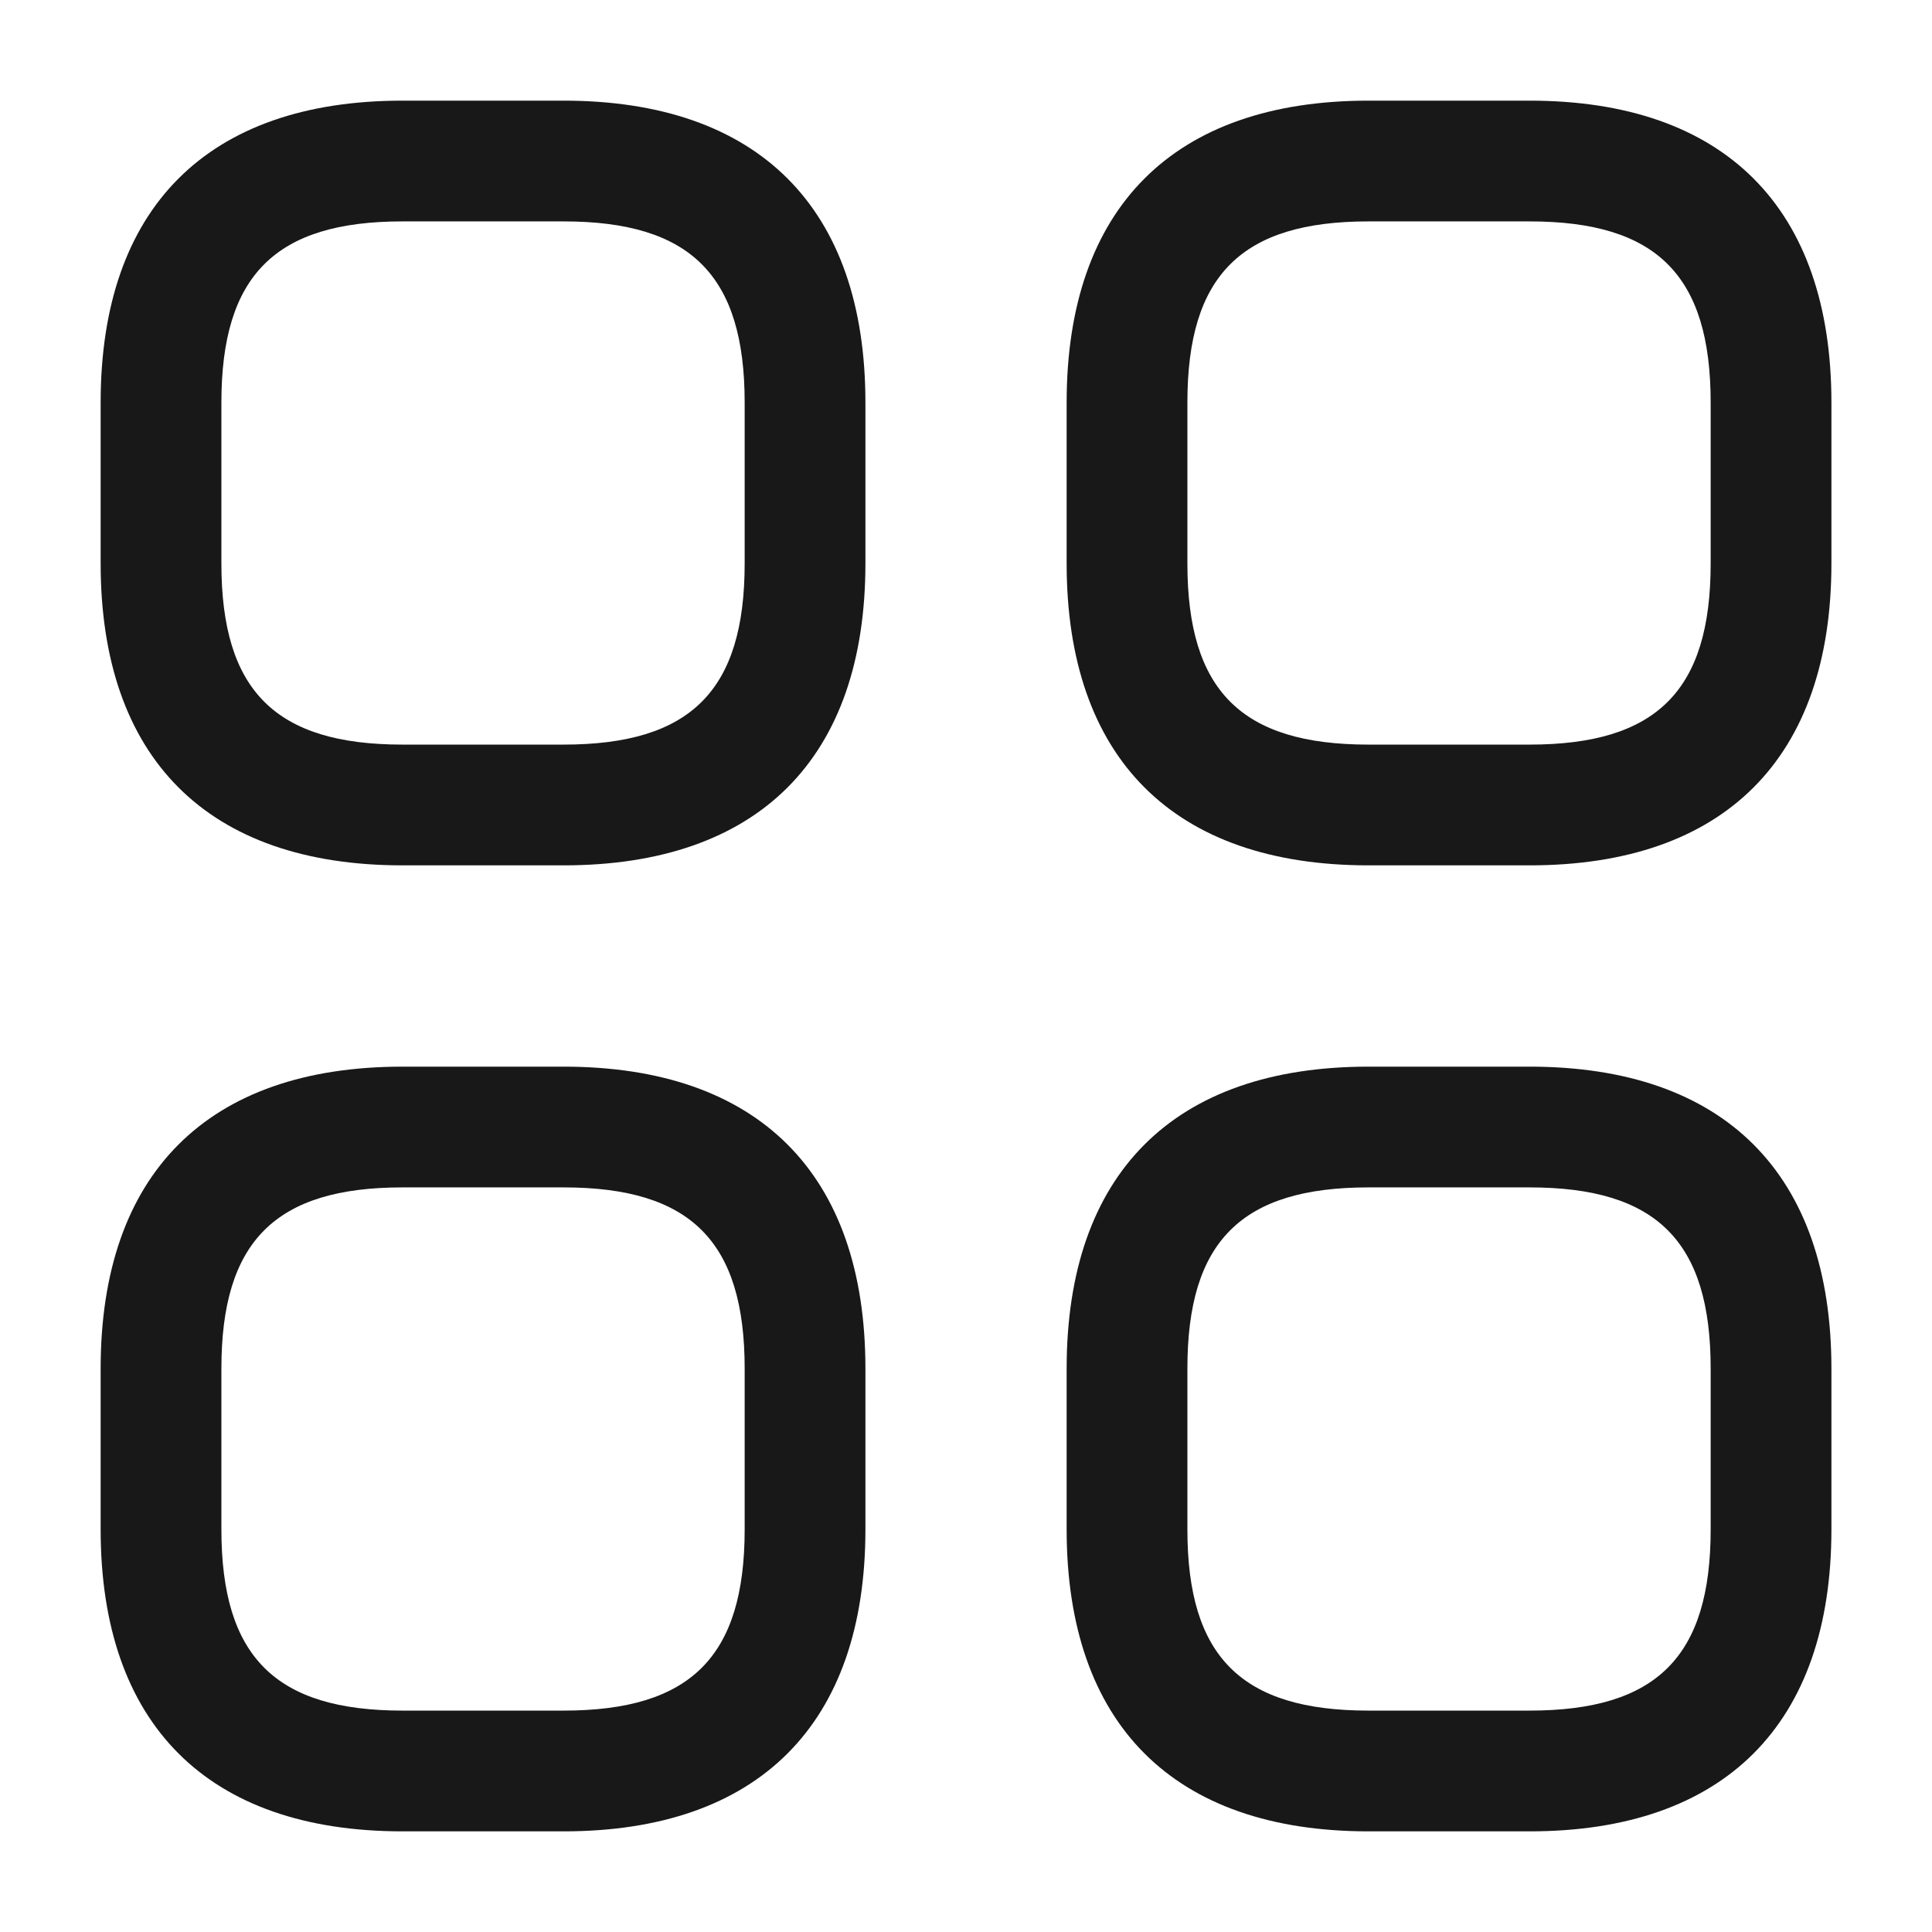
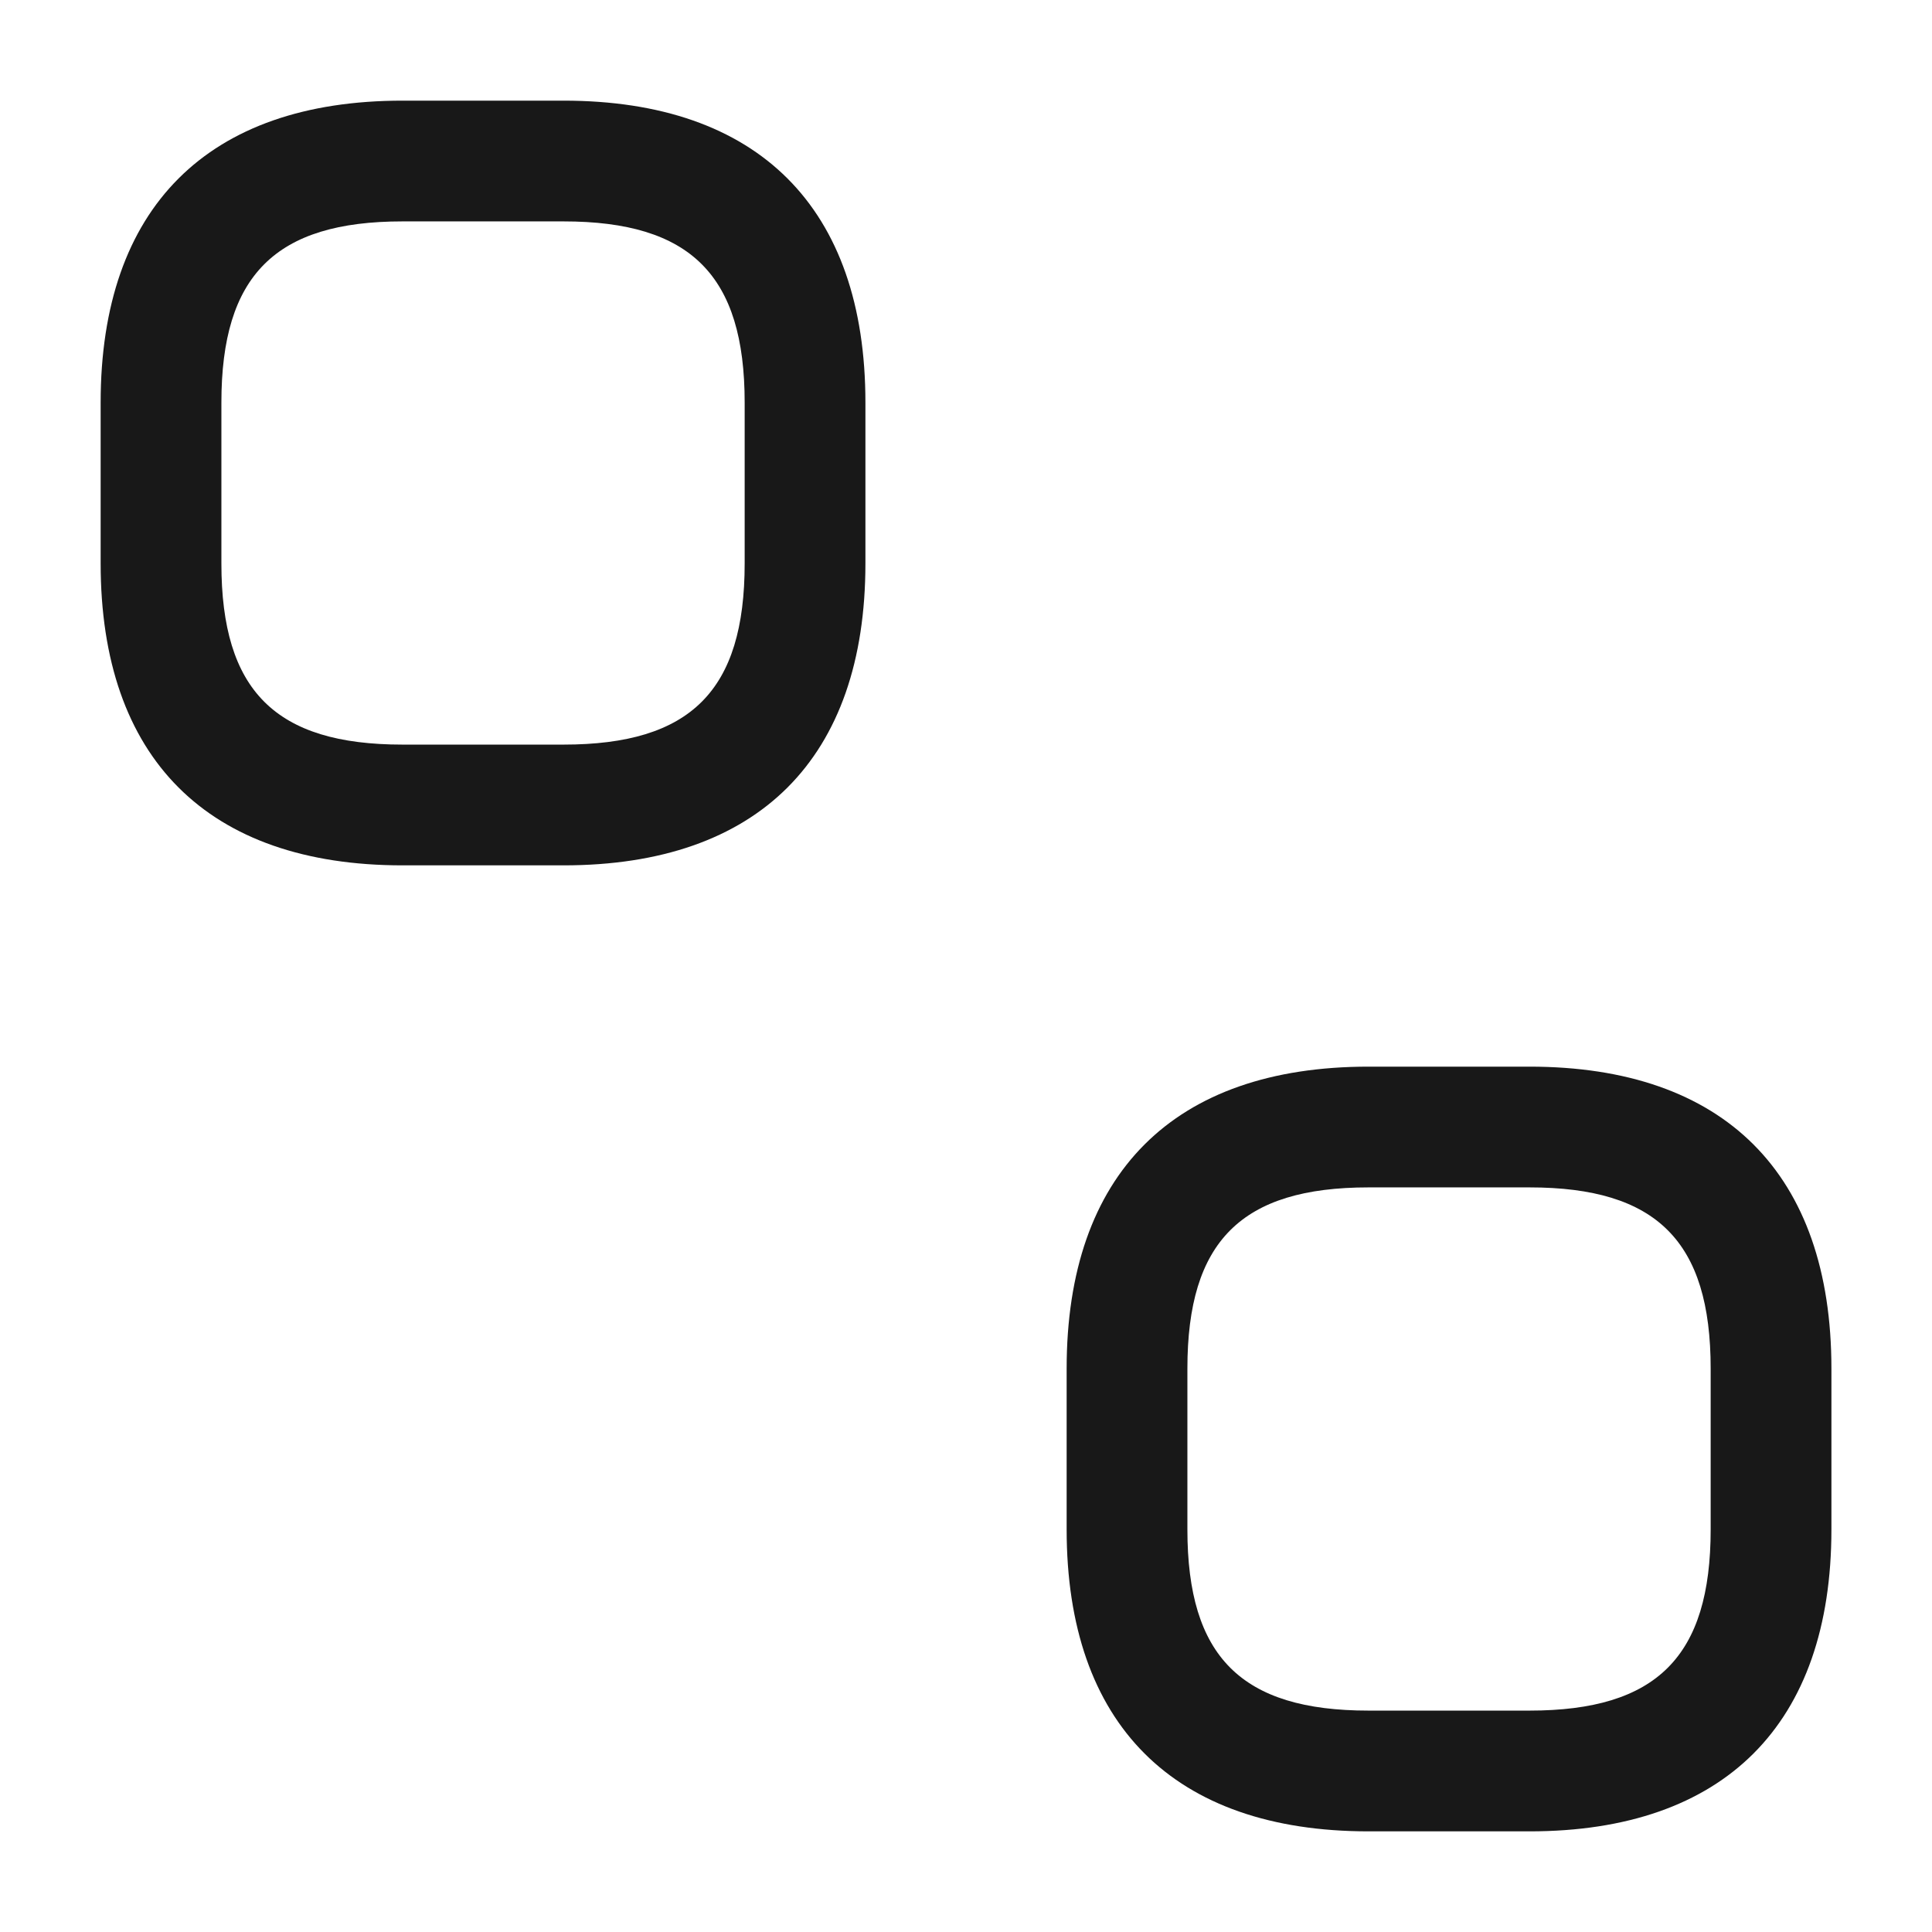
<svg xmlns="http://www.w3.org/2000/svg" width="32" height="32" viewBox="0 0 32 32" fill="none">
  <path d="M9.334 14.333H6.667C3.44 14.333 1.667 12.56 1.667 9.333V6.667C1.667 3.44 3.44 1.667 6.667 1.667H9.334C12.56 1.667 14.334 3.44 14.334 6.667V9.333C14.334 12.56 12.56 14.333 9.334 14.333ZM6.667 3.667C4.56 3.667 3.667 4.56 3.667 6.667V9.333C3.667 11.44 4.56 12.333 6.667 12.333H9.334C11.44 12.333 12.334 11.44 12.334 9.333V6.667C12.334 4.56 11.44 3.667 9.334 3.667H6.667Z" fill="#181818" />
-   <path d="M25.334 14.333H22.667C19.44 14.333 17.667 12.56 17.667 9.333V6.667C17.667 3.44 19.44 1.667 22.667 1.667H25.334C28.56 1.667 30.334 3.44 30.334 6.667V9.333C30.334 12.56 28.56 14.333 25.334 14.333ZM22.667 3.667C20.56 3.667 19.667 4.56 19.667 6.667V9.333C19.667 11.44 20.56 12.333 22.667 12.333H25.334C27.44 12.333 28.334 11.44 28.334 9.333V6.667C28.334 4.56 27.44 3.667 25.334 3.667H22.667Z" fill="#181818" />
  <path d="M25.334 30.333H22.667C19.44 30.333 17.667 28.56 17.667 25.333V22.667C17.667 19.44 19.44 17.667 22.667 17.667H25.334C28.56 17.667 30.334 19.44 30.334 22.667V25.333C30.334 28.56 28.56 30.333 25.334 30.333ZM22.667 19.667C20.56 19.667 19.667 20.56 19.667 22.667V25.333C19.667 27.44 20.56 28.333 22.667 28.333H25.334C27.44 28.333 28.334 27.44 28.334 25.333V22.667C28.334 20.56 27.44 19.667 25.334 19.667H22.667Z" fill="#181818" />
-   <path d="M9.334 30.333H6.667C3.44 30.333 1.667 28.56 1.667 25.333V22.667C1.667 19.44 3.44 17.667 6.667 17.667H9.334C12.56 17.667 14.334 19.44 14.334 22.667V25.333C14.334 28.56 12.56 30.333 9.334 30.333ZM6.667 19.667C4.56 19.667 3.667 20.56 3.667 22.667V25.333C3.667 27.44 4.56 28.333 6.667 28.333H9.334C11.44 28.333 12.334 27.44 12.334 25.333V22.667C12.334 20.56 11.44 19.667 9.334 19.667H6.667Z" fill="#181818" />
</svg>